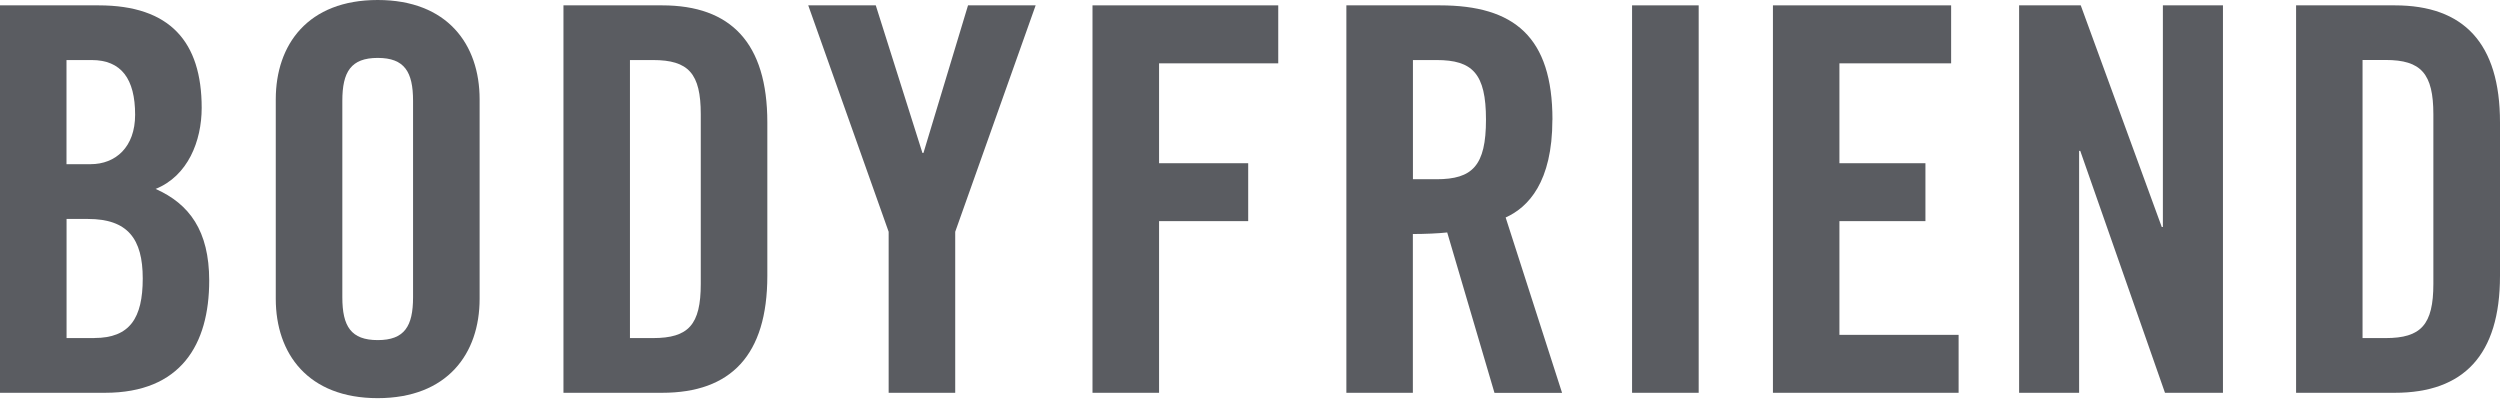
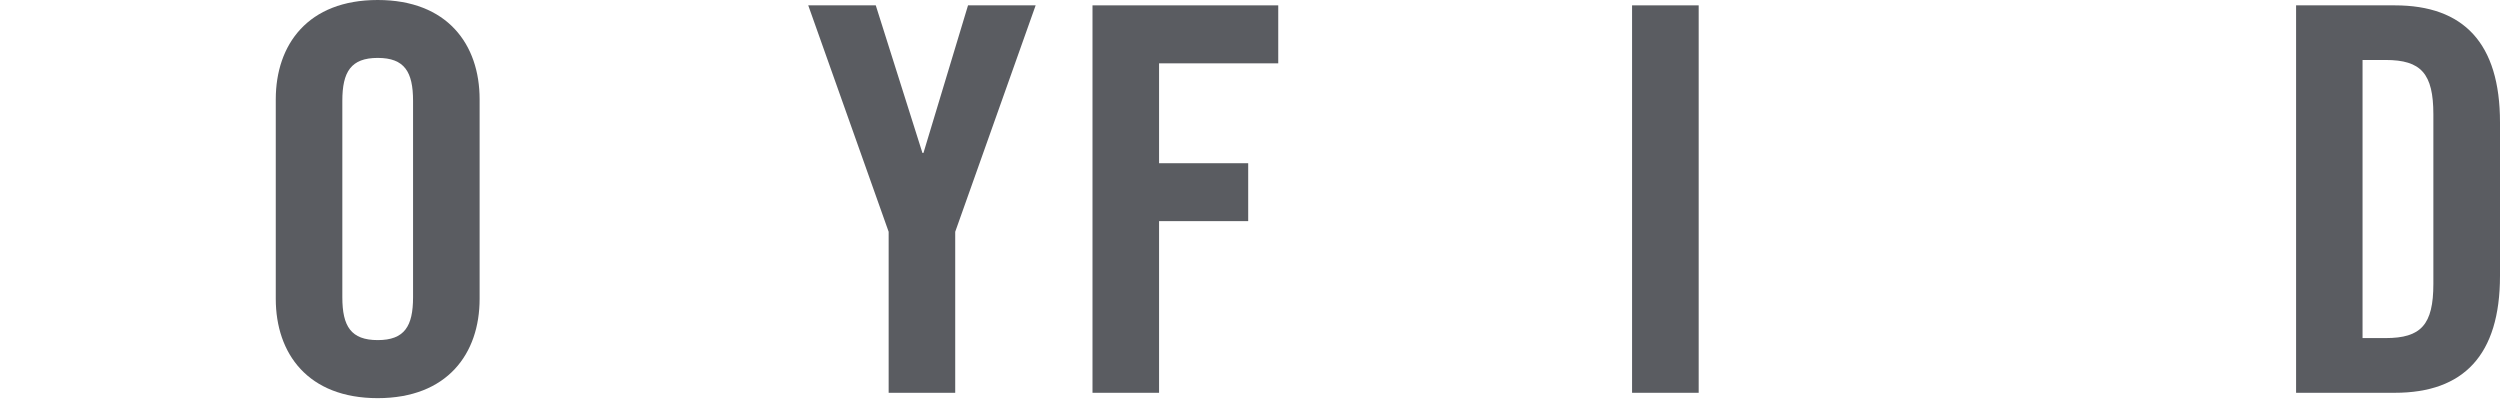
<svg xmlns="http://www.w3.org/2000/svg" width="104" height="17" viewBox="0 0 104 17" fill="none">
  <g clip-path="url(#clip0_16070_7398)">
-     <path d="M6.474 7.859C7.81 7.323 8.39 5.875 8.39 4.486C8.39 1.742 7.076 0.223 4.105 0.223H0V16.34H4.372C7.522 16.34 8.703 14.33 8.703 11.673C8.703 9.599 7.875 8.483 6.474 7.859ZM2.766 2.498H3.814C5.045 2.498 5.621 3.28 5.621 4.774C5.621 6.114 4.815 6.83 3.767 6.83H2.766V2.498ZM3.925 14.064H2.769V9.109H3.662C5.311 9.109 5.938 9.934 5.938 11.583C5.938 13.233 5.401 14.061 3.925 14.061V14.064Z" fill="#5A5C61" />
    <path d="M15.711 0C12.809 0 11.472 1.854 11.472 4.13V12.433C11.472 14.709 12.809 16.563 15.711 16.563C18.613 16.563 19.952 14.709 19.952 12.433V4.13C19.952 1.851 18.613 0 15.711 0ZM17.183 12.368C17.183 13.571 16.827 14.148 15.714 14.148C14.601 14.148 14.241 13.574 14.241 12.368V4.195C14.241 2.989 14.598 2.409 15.714 2.409C16.83 2.409 17.183 2.992 17.183 4.195V12.365V12.368Z" fill="#5A5C61" />
-     <path d="M89.976 9.444H89.93L86.559 0.223H83.995V16.34H86.491V6.275H86.538L90.063 16.34H92.475V0.223H89.976V9.444Z" fill="#5A5C61" />
-     <path d="M76.52 9.199H80.098V6.79H76.52V2.635H81.167V0.223H73.754V16.34H81.478V13.93H76.52V9.199Z" fill="#5A5C61" />
    <path d="M99.625 0.223H95.517V16.34H99.625C102.481 16.34 104 14.777 104 11.475V5.091C104 1.788 102.481 0.223 99.625 0.223ZM101.228 11.81C101.228 13.509 100.716 14.064 99.243 14.064H98.282V2.495H99.243C100.716 2.495 101.228 3.06 101.228 4.756V11.806V11.81Z" fill="#5A5C61" />
    <path d="M70.665 0.223H67.894V16.34H70.665V0.223Z" fill="#5A5C61" />
    <path d="M38.416 6.362H38.373L36.432 0.223H33.623L36.968 9.642V16.34H39.737V9.642L43.083 0.223H40.27L38.416 6.362Z" fill="#5A5C61" />
-     <path d="M27.546 0.223H23.44V16.34H27.546C30.401 16.34 31.921 14.777 31.921 11.475V5.091C31.921 1.785 30.401 0.223 27.546 0.223ZM29.152 11.81C29.152 13.509 28.643 14.064 27.164 14.064H26.206V2.498H27.164C28.643 2.498 29.152 3.057 29.152 4.753V11.81Z" fill="#5A5C61" />
-     <path d="M64.582 4.979C64.582 1.54 62.998 0.223 59.897 0.223H56.009V16.34H58.775V9.735C59.268 9.735 59.848 9.71 60.204 9.67L62.17 16.343H64.982L62.635 9.047C63.575 8.625 64.579 7.574 64.579 4.982L64.582 4.979ZM59.761 7.456H58.778V2.498H59.761C61.255 2.498 61.817 3.057 61.817 4.976C61.817 6.895 61.255 7.456 59.761 7.456Z" fill="#5A5C61" />
    <path d="M45.448 16.34H48.217V9.199H51.925V6.79H48.217V2.635H53.175V0.223H45.448V16.34Z" fill="#5A5C61" />
  </g>
  <defs>
    <clipPath id="clip0_16070_7398">
      <rect width="104" height="16.563" fill="white" />
    </clipPath>
  </defs>
</svg>